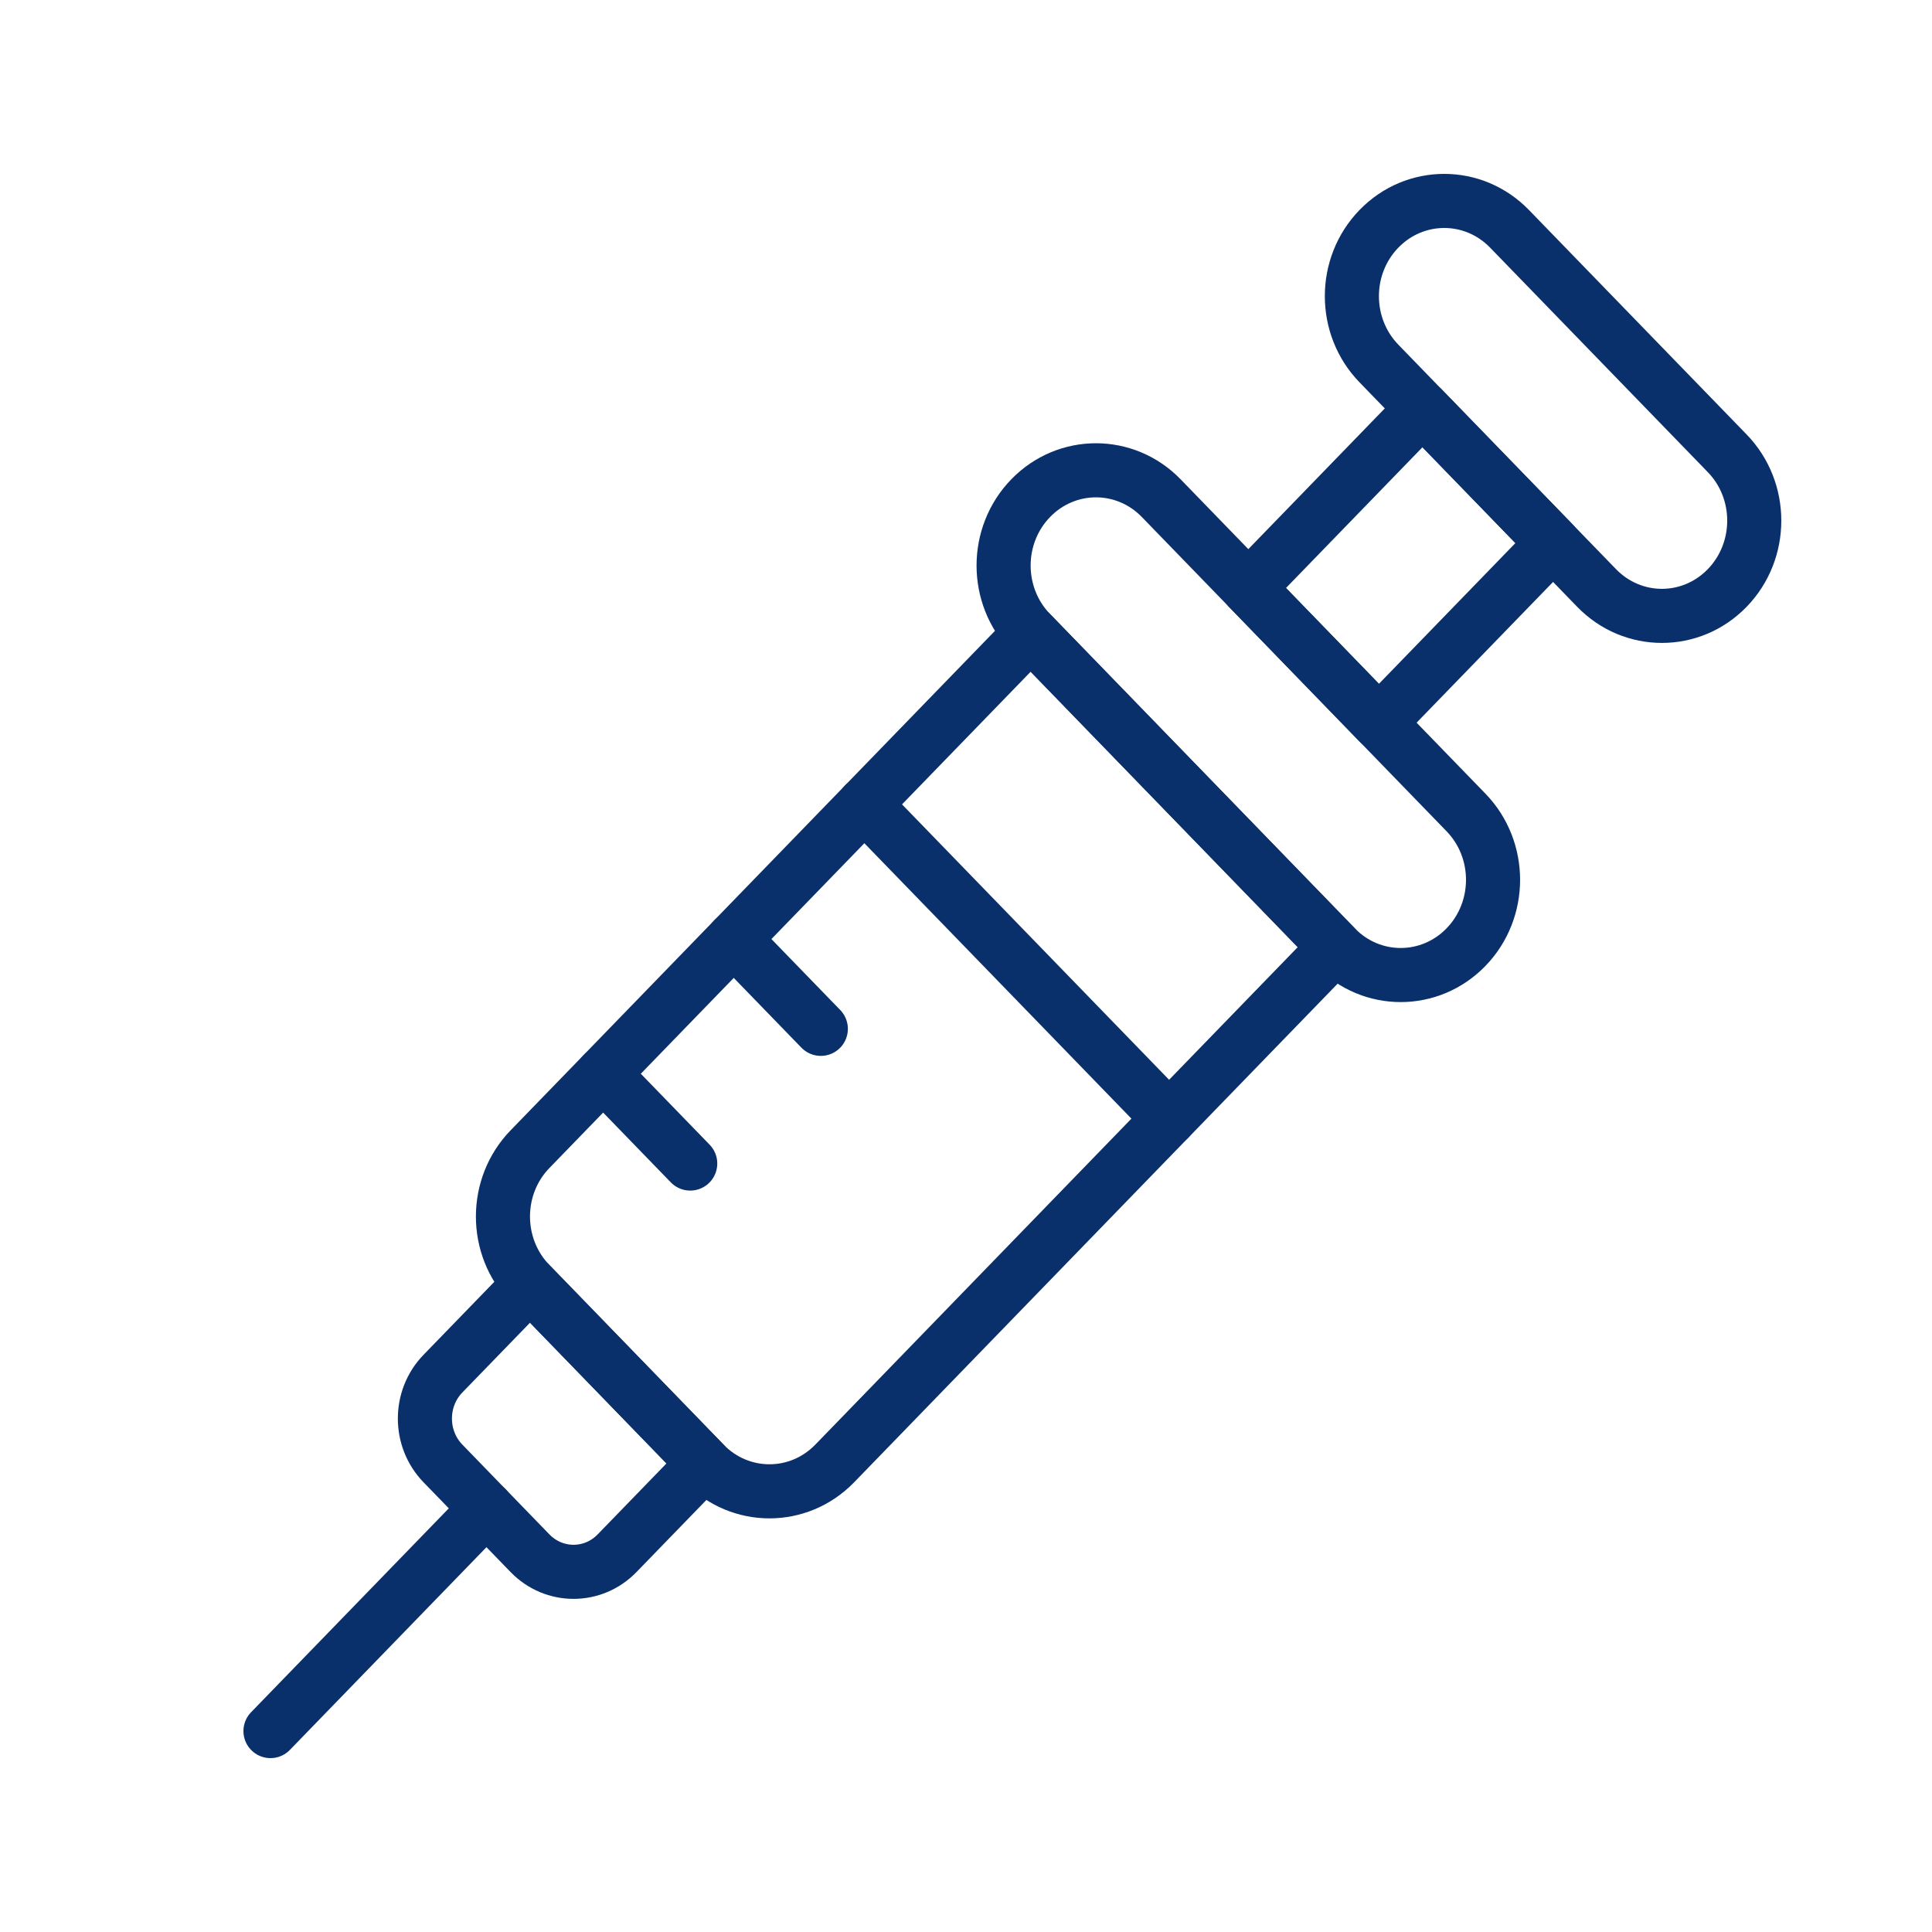
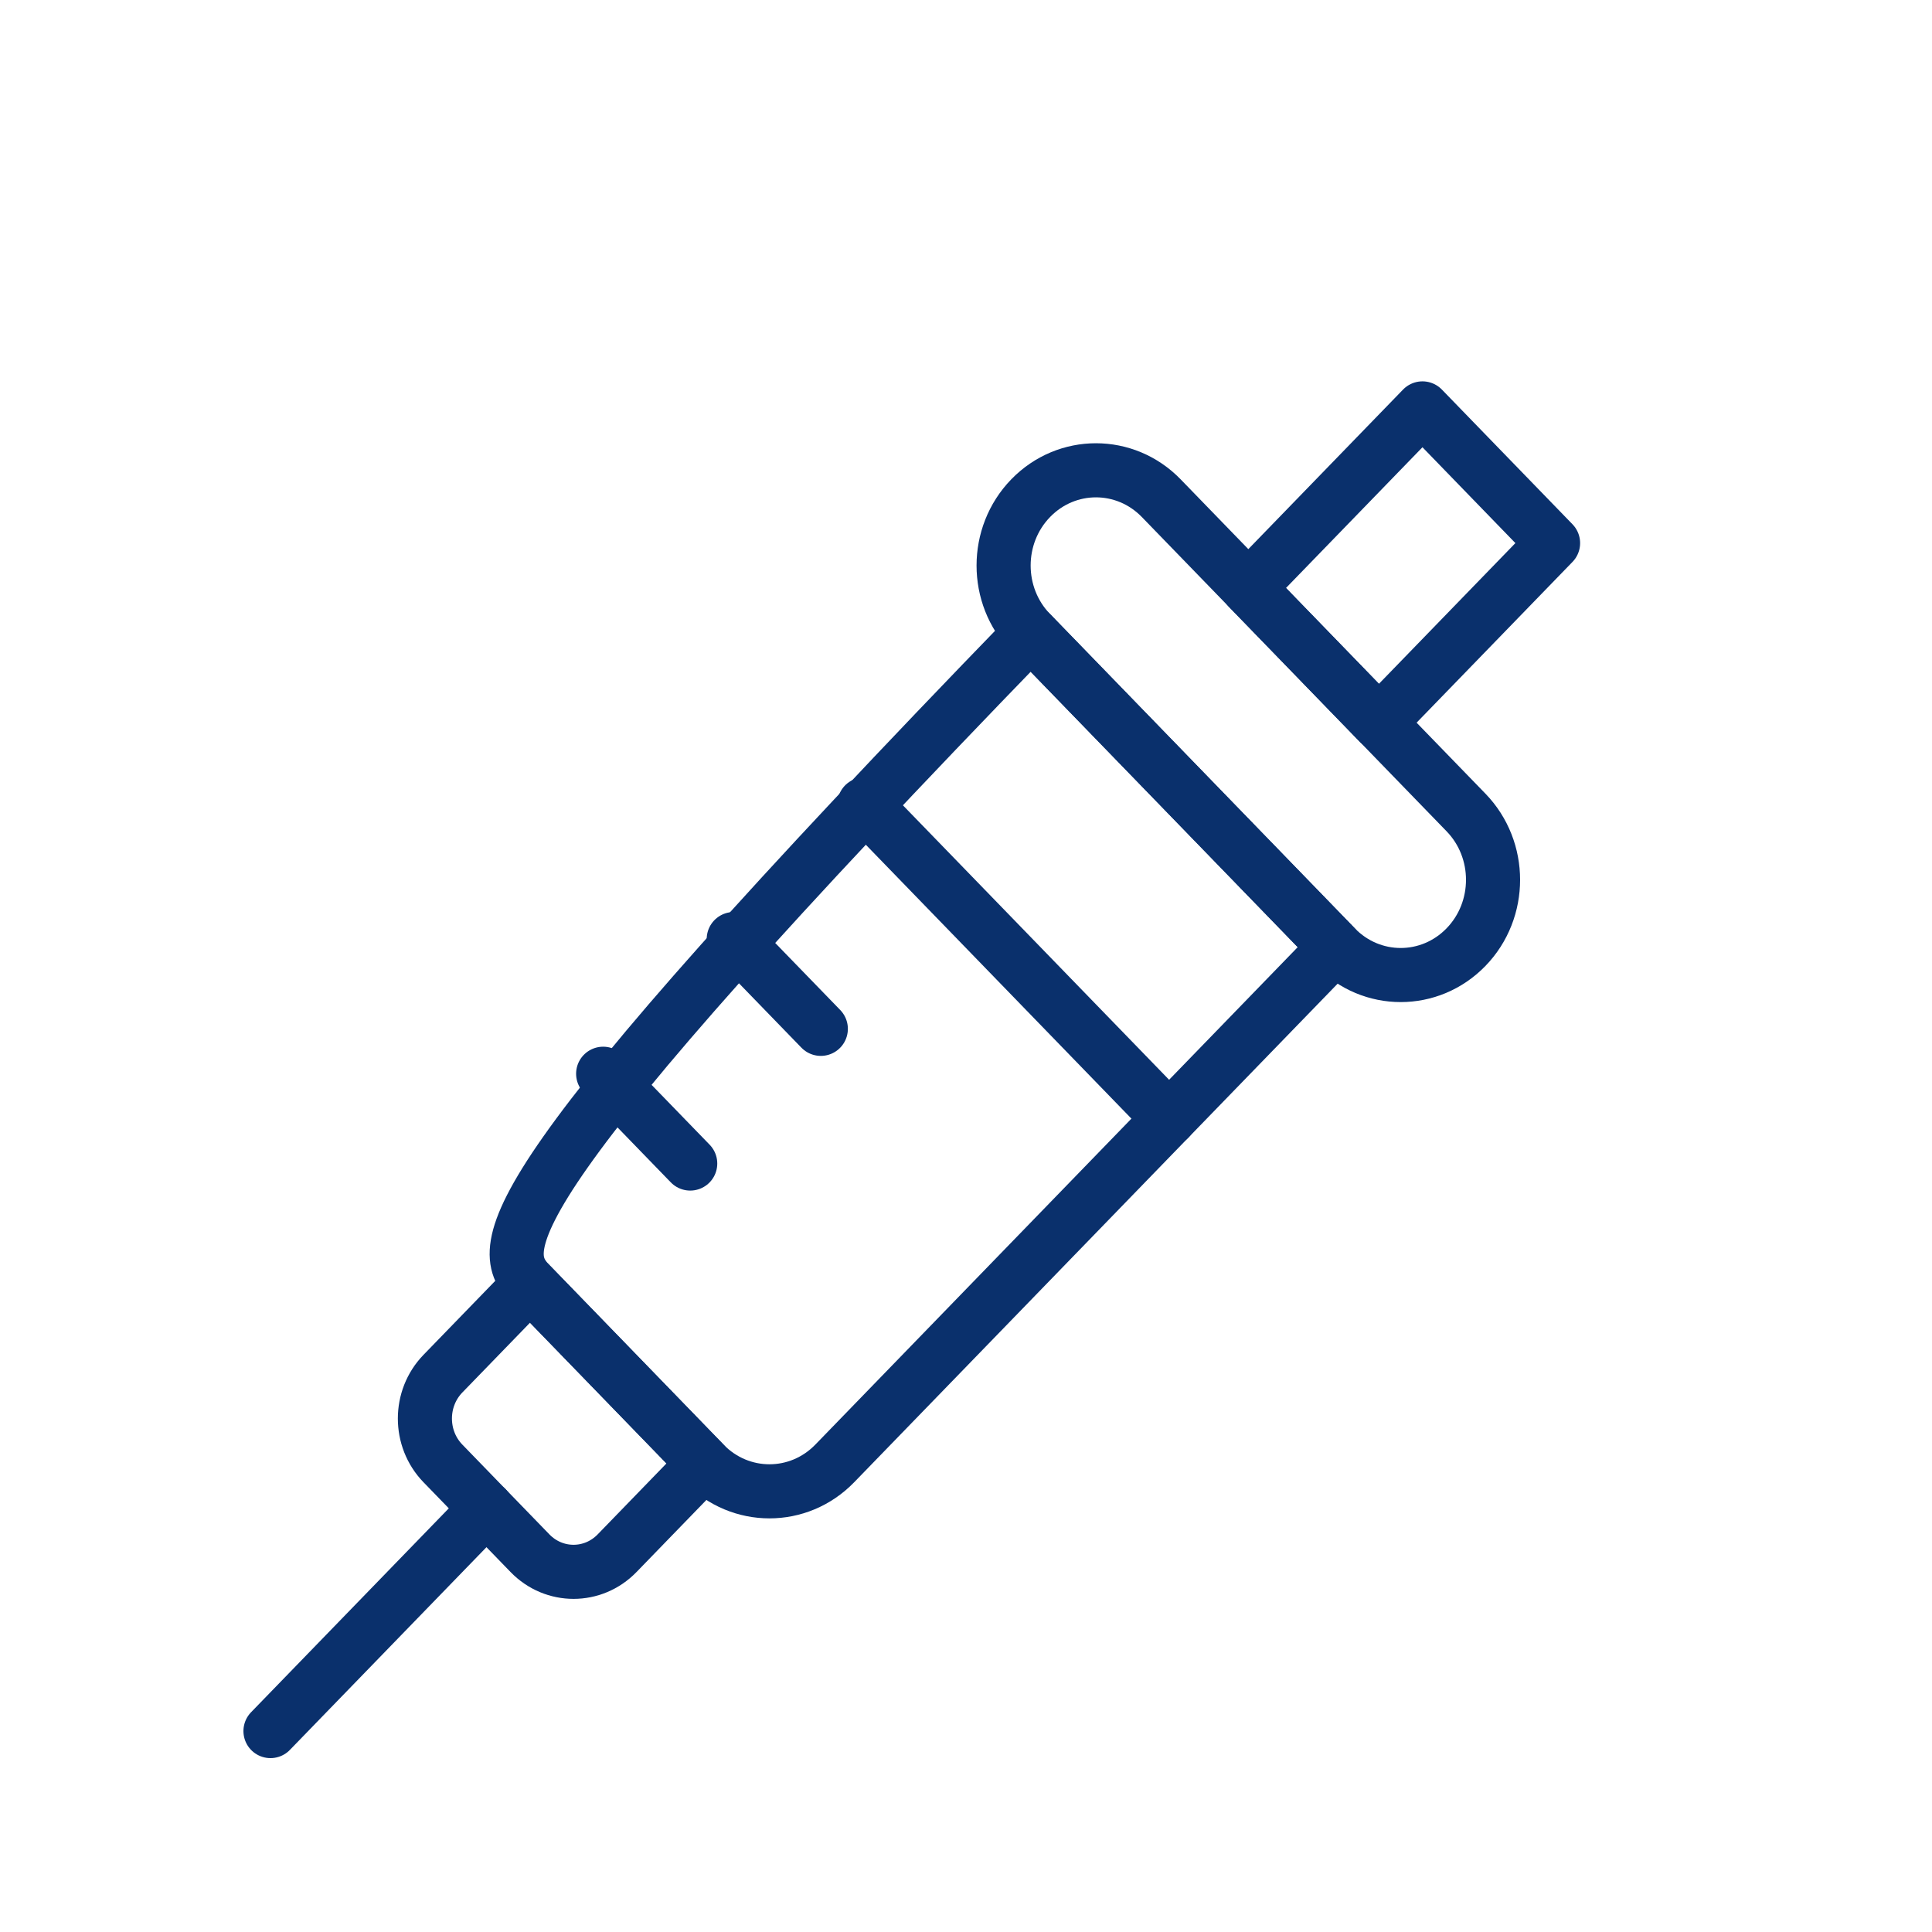
<svg xmlns="http://www.w3.org/2000/svg" width="250" height="250" viewBox="0 0 250 250" fill="none">
-   <path d="M223.5 58.657L195.333 29.61C190.666 24.797 183.1 24.797 178.433 29.61C173.766 34.422 173.766 42.225 178.433 47.038L206.6 76.085C211.267 80.898 218.833 80.898 223.5 76.085C228.167 71.272 228.167 63.469 223.5 58.657Z" stroke="#0A306C" stroke-width="7" stroke-miterlimit="10" stroke-linecap="round" stroke-linejoin="round" />
  <path d="M200.966 70.276L184.066 52.847L161.532 76.085L178.433 93.513L200.966 70.276Z" stroke="#0A306C" stroke-width="7" stroke-miterlimit="10" stroke-linecap="round" stroke-linejoin="round" />
  <path d="M91.115 189.368L68.582 166.131L57.315 177.75C54.204 180.958 54.204 186.16 57.315 189.368L68.582 200.987C71.693 204.196 76.737 204.196 79.849 200.987L91.115 189.368Z" stroke="#0A306C" stroke-width="7" stroke-miterlimit="10" stroke-linecap="round" stroke-linejoin="round" />
-   <path d="M172.799 122.56L133.366 81.894L68.582 148.702C63.915 153.515 63.915 161.318 68.582 166.131L91.115 189.368C95.782 194.181 103.349 194.181 108.016 189.368L172.799 122.56Z" stroke="#0A306C" stroke-width="7" stroke-miterlimit="10" stroke-linecap="round" stroke-linejoin="round" />
+   <path d="M172.799 122.56L133.366 81.894C63.915 153.515 63.915 161.318 68.582 166.131L91.115 189.368C95.782 194.181 103.349 194.181 108.016 189.368L172.799 122.56Z" stroke="#0A306C" stroke-width="7" stroke-miterlimit="10" stroke-linecap="round" stroke-linejoin="round" />
  <path d="M189.699 105.132L150.266 64.466C145.599 59.653 138.032 59.653 133.366 64.466C128.699 69.279 128.699 77.082 133.366 81.895L172.799 122.56C177.466 127.373 185.032 127.373 189.699 122.56C194.366 117.748 194.366 109.945 189.699 105.132Z" stroke="#0A306C" stroke-width="7" stroke-miterlimit="10" stroke-linecap="round" stroke-linejoin="round" />
  <path d="M62.948 195.178L35 224" stroke="#0A306C" stroke-width="7" stroke-miterlimit="10" stroke-linecap="round" stroke-linejoin="round" />
  <path d="M78.047 138.942L89.314 150.561" stroke="#0A306C" stroke-width="7" stroke-miterlimit="10" stroke-linecap="round" stroke-linejoin="round" />
  <path d="M94.947 121.514L106.214 133.132" stroke="#0A306C" stroke-width="7" stroke-miterlimit="10" stroke-linecap="round" stroke-linejoin="round" />
  <path d="M111.847 104.085L151.281 144.751" stroke="#0A306C" stroke-width="7" stroke-miterlimit="10" stroke-linecap="round" stroke-linejoin="round" />
</svg>